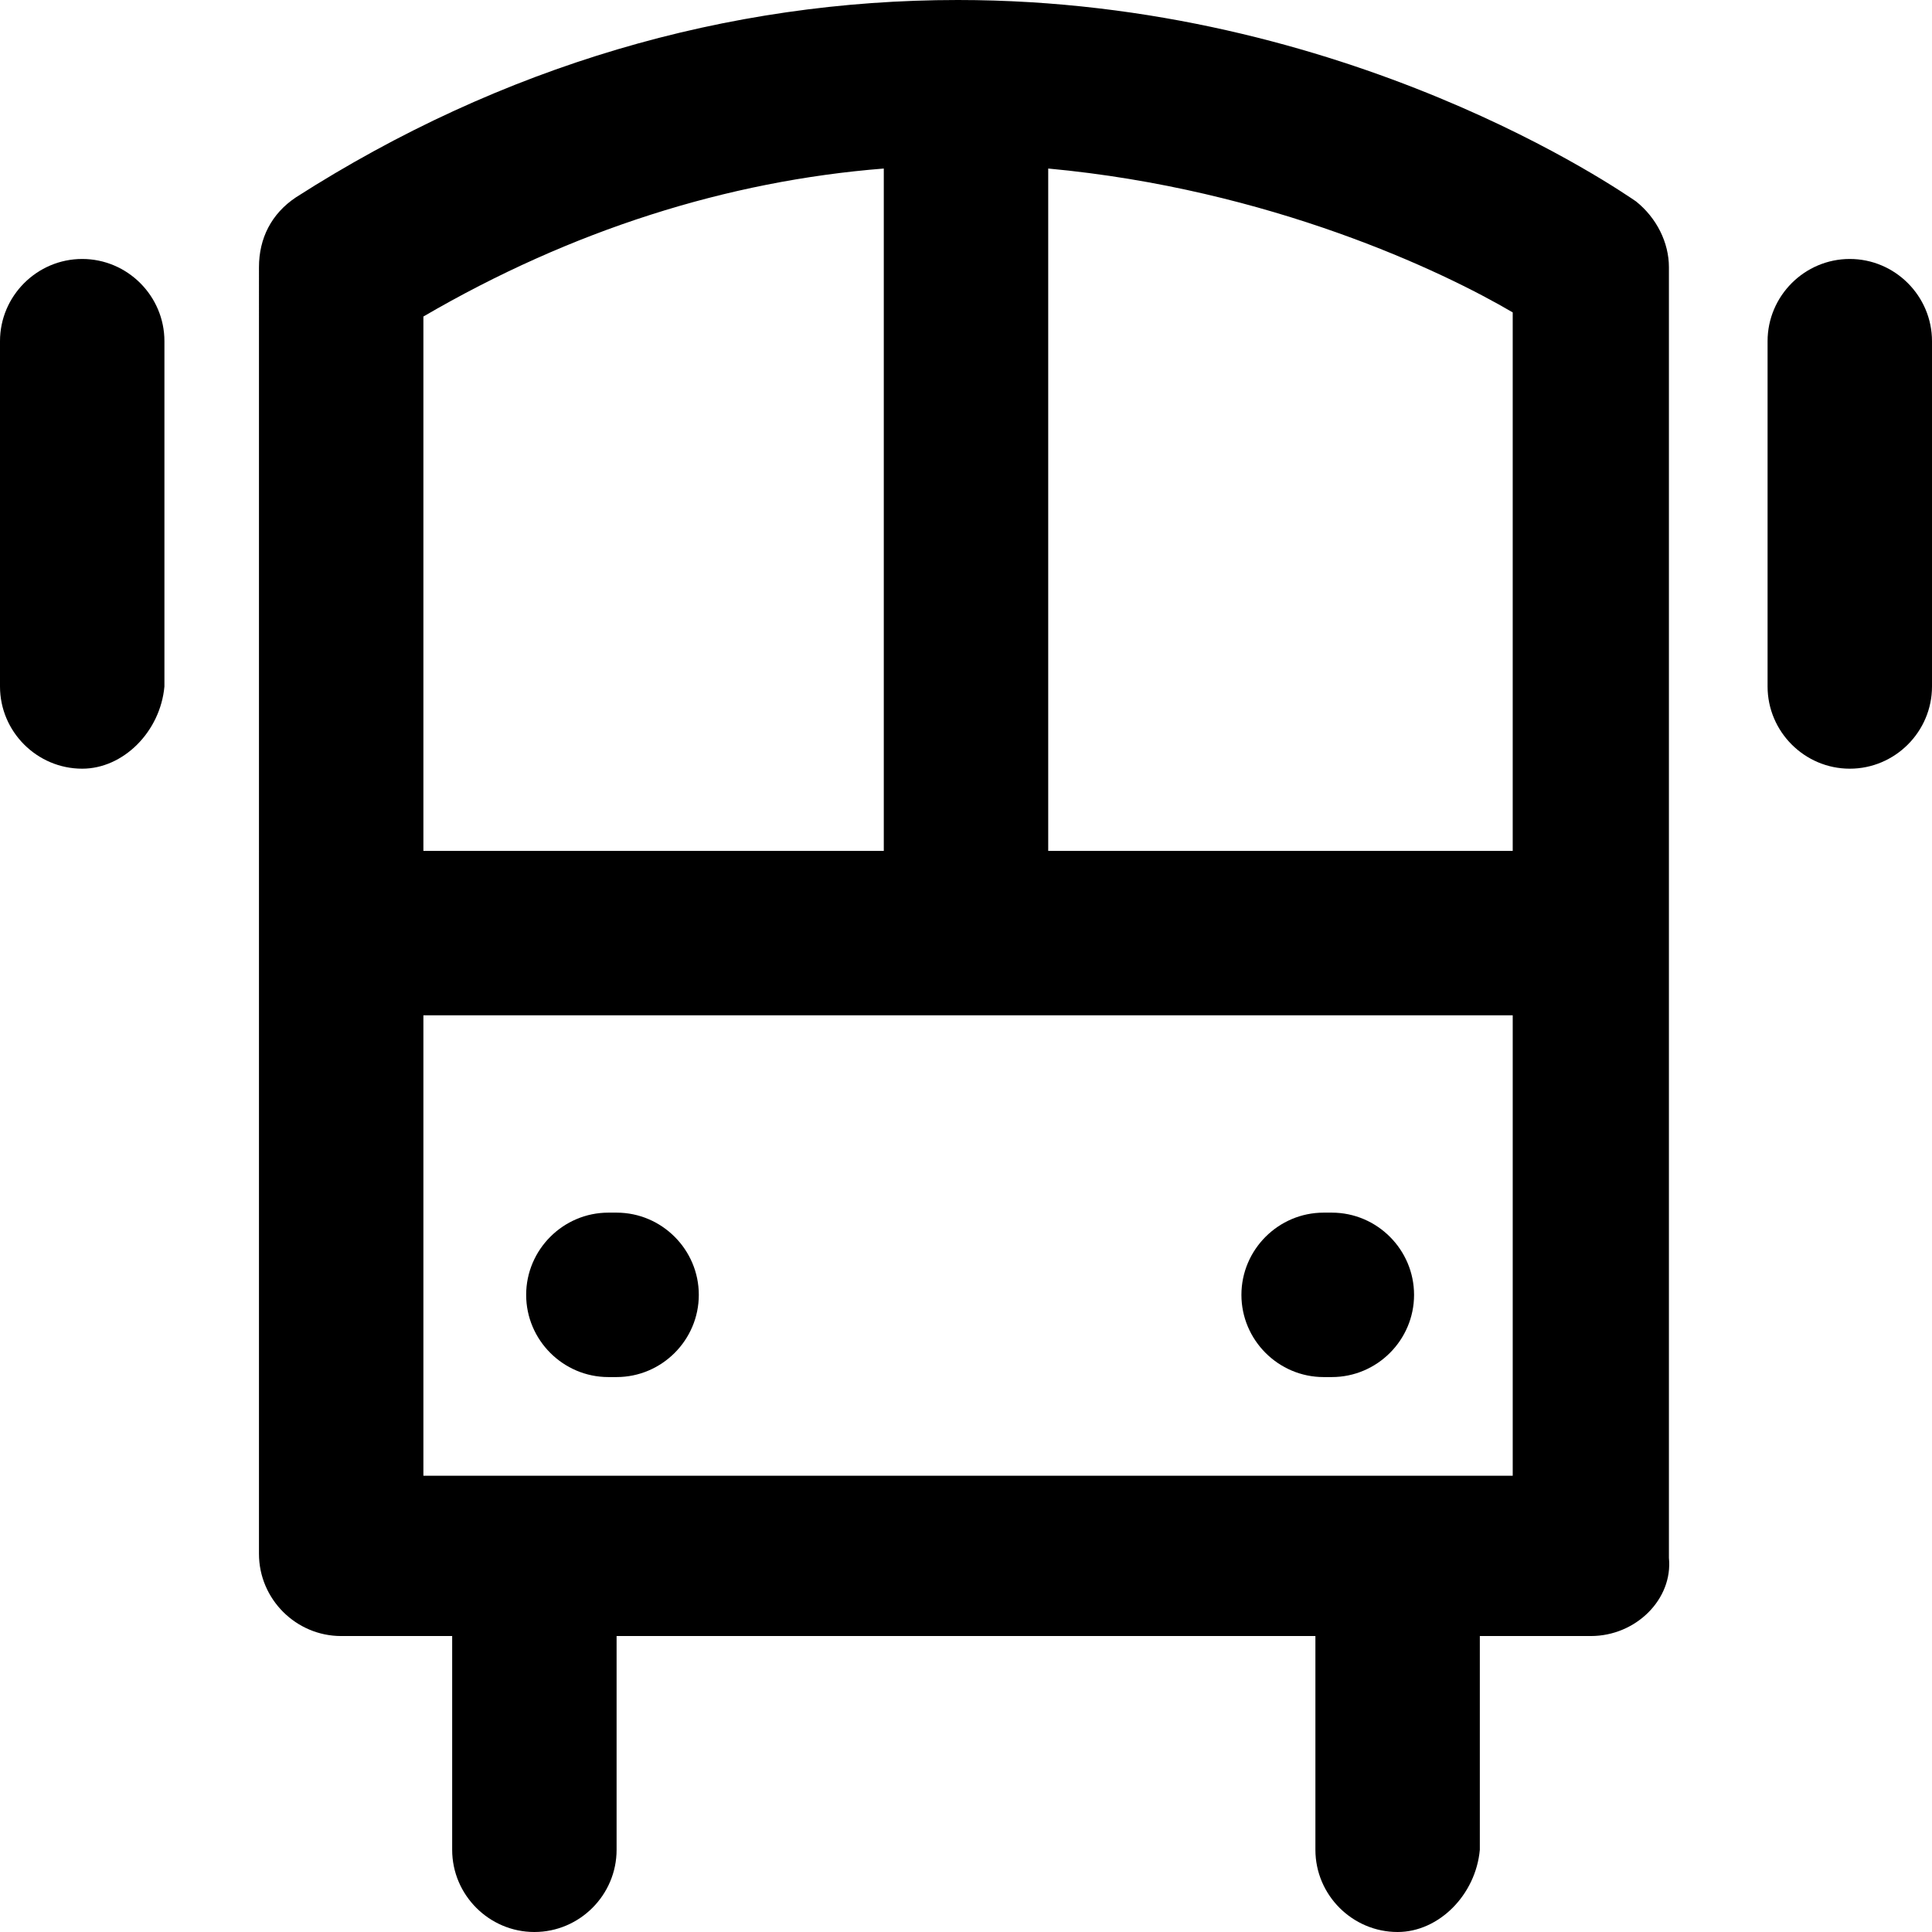
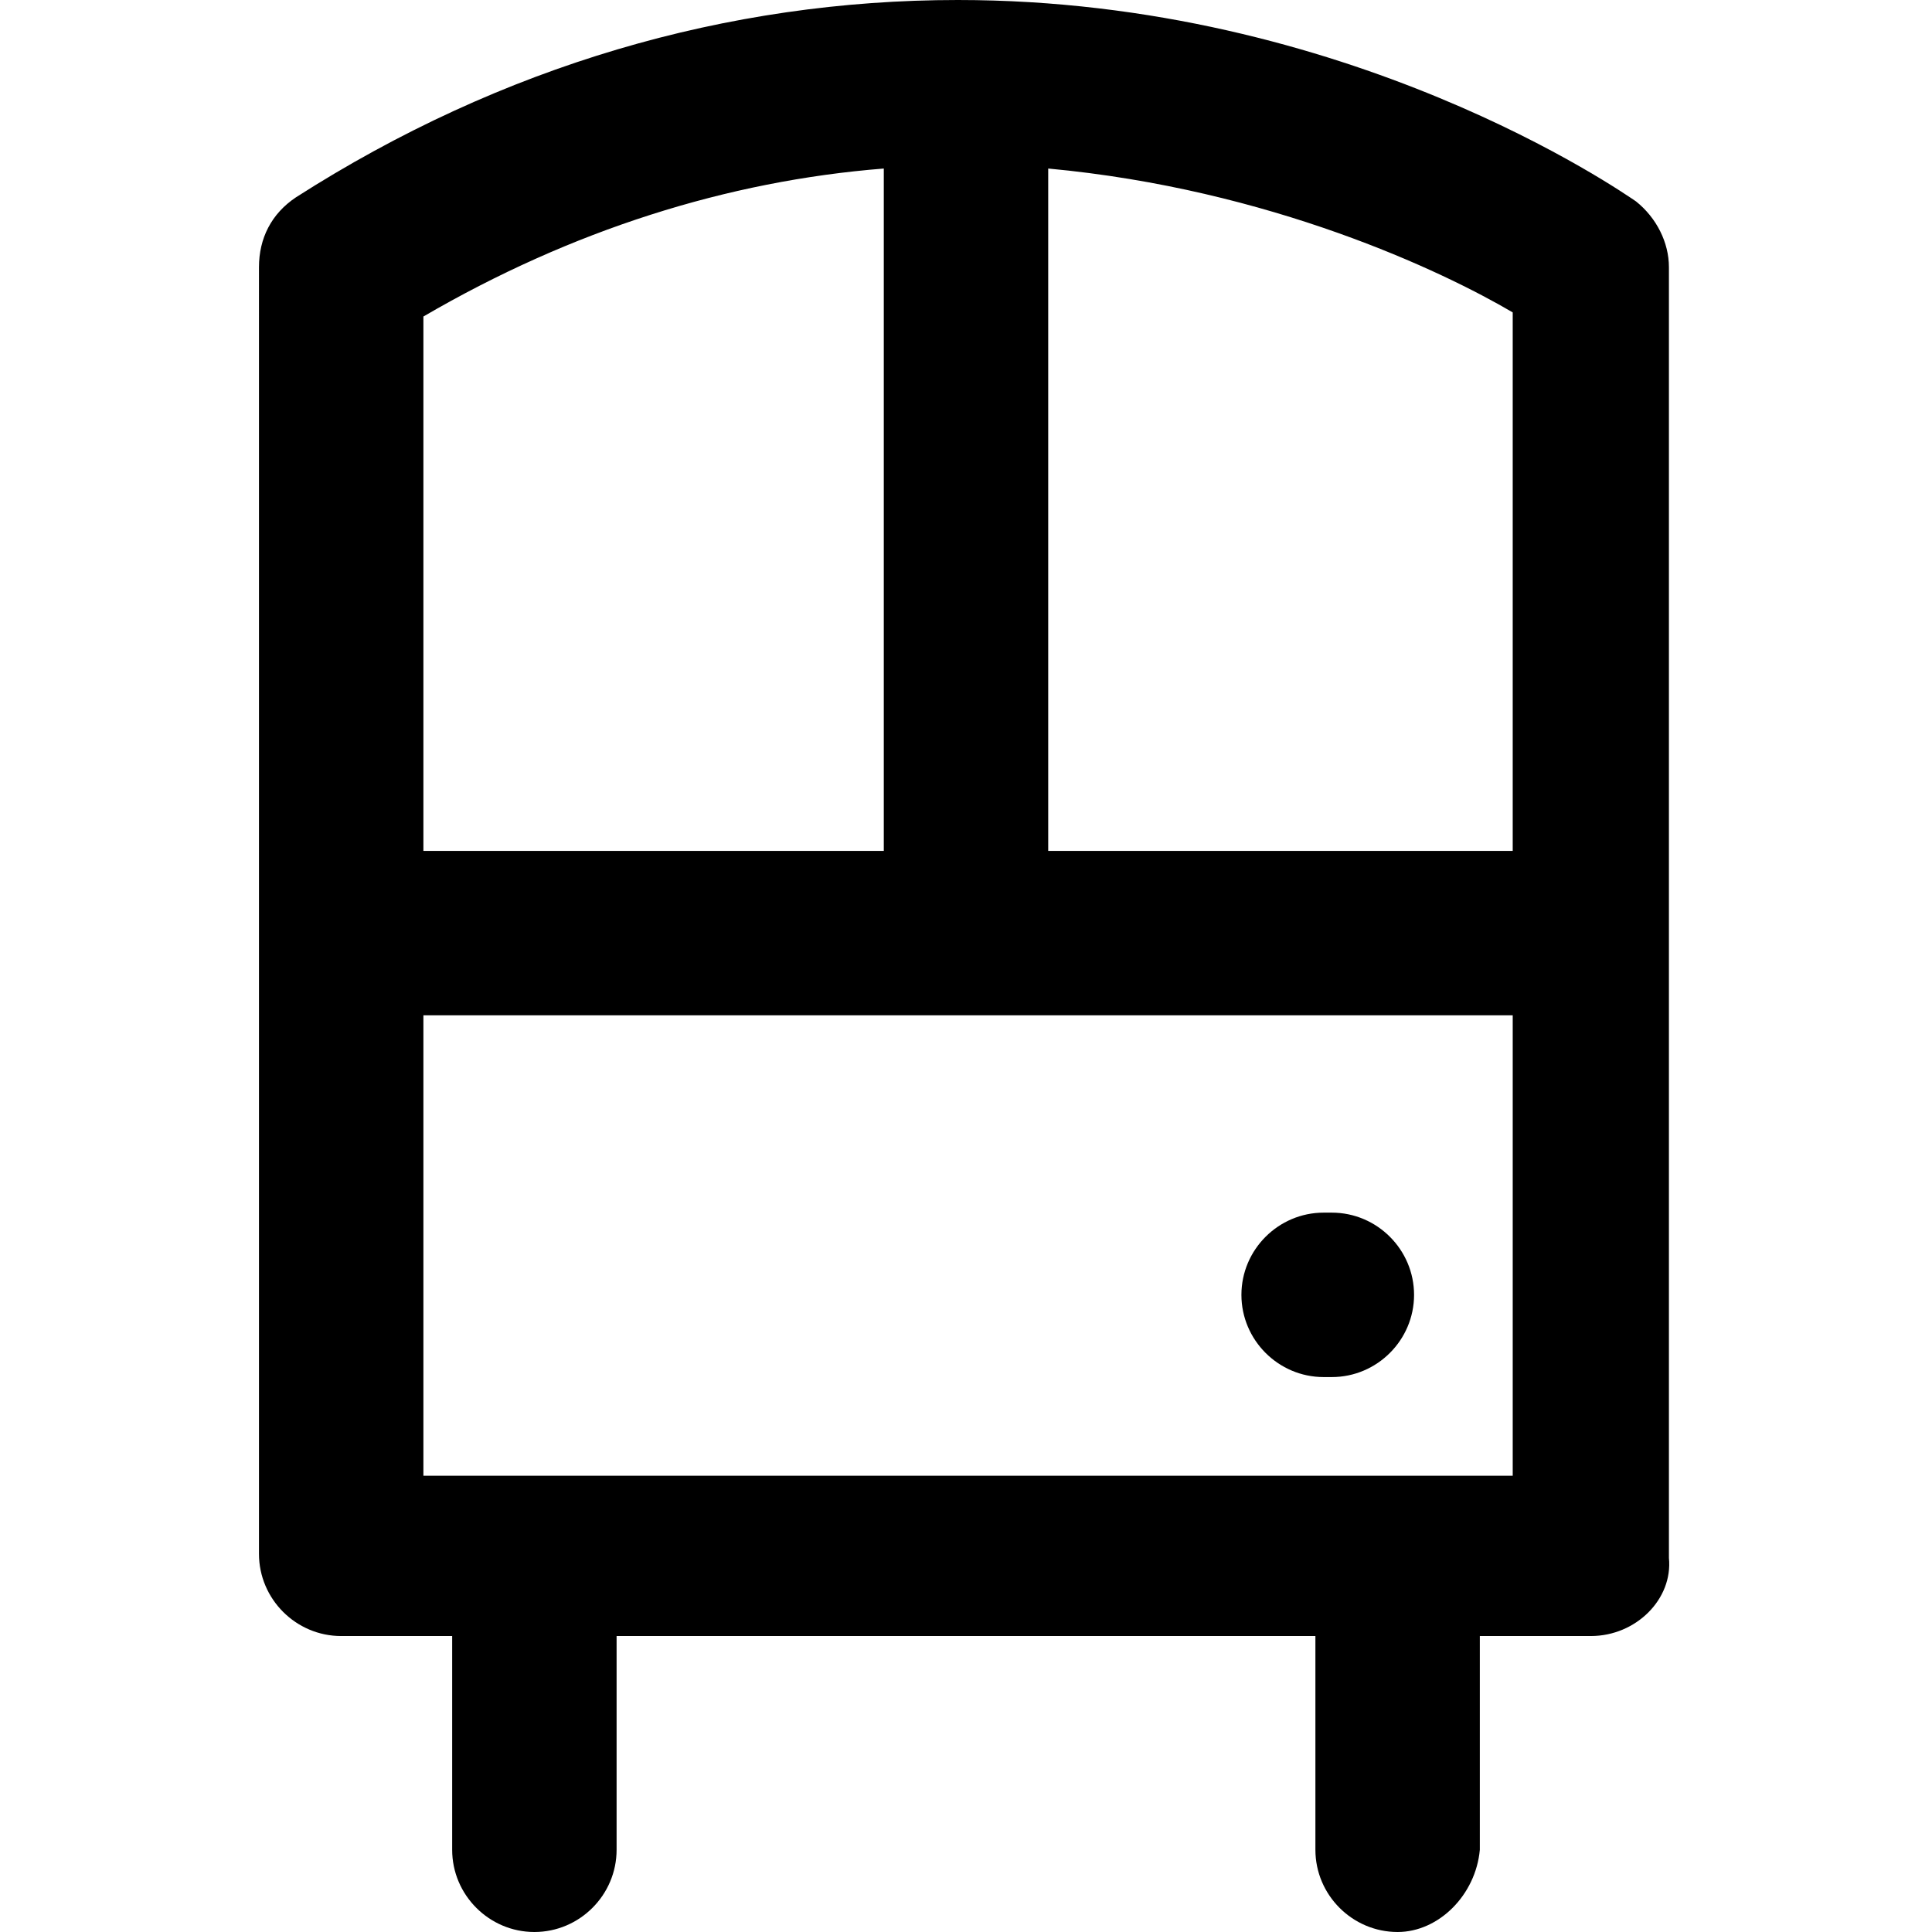
<svg xmlns="http://www.w3.org/2000/svg" fill="#000000" height="800px" width="800px" version="1.1" id="Layer_1" viewBox="0 0 501.333 501.333" xml:space="preserve">
  <g>
    <g>
      <path d="M433.067,404.267V69.333c0-6.4-3.2-12.8-8.534-17.067C421.333,50.133,349.867,0,248.533,0    C188.8,0,130.133,17.067,76.8,51.2c-6.4,4.267-9.6,10.667-9.6,18.133V403.2c0,11.733,9.6,21.333,21.333,21.333h28.8V480    c0,11.733,9.6,21.333,21.333,21.333S160,491.733,160,480v-55.467h181.333V480c0,11.733,9.6,21.333,21.333,21.333    c10.667,0,20.267-9.6,21.333-21.333v-55.467h28.8C424.534,424.533,434.133,414.933,433.067,404.267z M109.867,82.133    c38.4-22.4,78.934-35.2,119.467-38.4V220.8H109.867C109.867,151.467,109.867,82.133,109.867,82.133z M392.533,382.933H109.867    c0,0,0-61.867,0-119.467h282.667V382.933z M392.533,220.8H272V43.733c57.6,5.333,102.4,26.667,120.533,37.333V220.8z" />
    </g>
  </g>
  <g>
    <g>
      <path d="M345.6,314.667h-2.133c-11.733,0-21.333,9.6-21.333,21.333s9.6,21.333,21.333,21.333h2.133    c11.733,0,21.333-9.6,21.333-21.333S357.333,314.667,345.6,314.667z" />
    </g>
  </g>
  <g>
    <g>
-       <path d="M160,314.667h-2.133c-11.733,0-21.333,9.6-21.333,21.333s9.6,21.333,21.333,21.333H160c11.733,0,21.333-9.6,21.333-21.333    S171.733,314.667,160,314.667z" />
-     </g>
+       </g>
  </g>
  <g>
    <g>
-       <path d="M480,67.2c-11.733,0-21.333,9.6-21.333,21.333v89.6c0,11.733,9.6,21.333,21.333,21.333s21.333-9.6,21.333-21.333v-89.6    C501.333,76.8,491.733,67.2,480,67.2z" />
-     </g>
+       </g>
  </g>
  <g>
    <g>
-       <path d="M21.333,67.2C9.6,67.2,0,76.8,0,88.533v89.6c0,11.733,9.6,21.333,21.333,21.333c10.667,0,20.267-9.6,21.333-21.333v-89.6    C42.667,76.8,33.067,67.2,21.333,67.2z" />
-     </g>
+       </g>
  </g>
</svg>